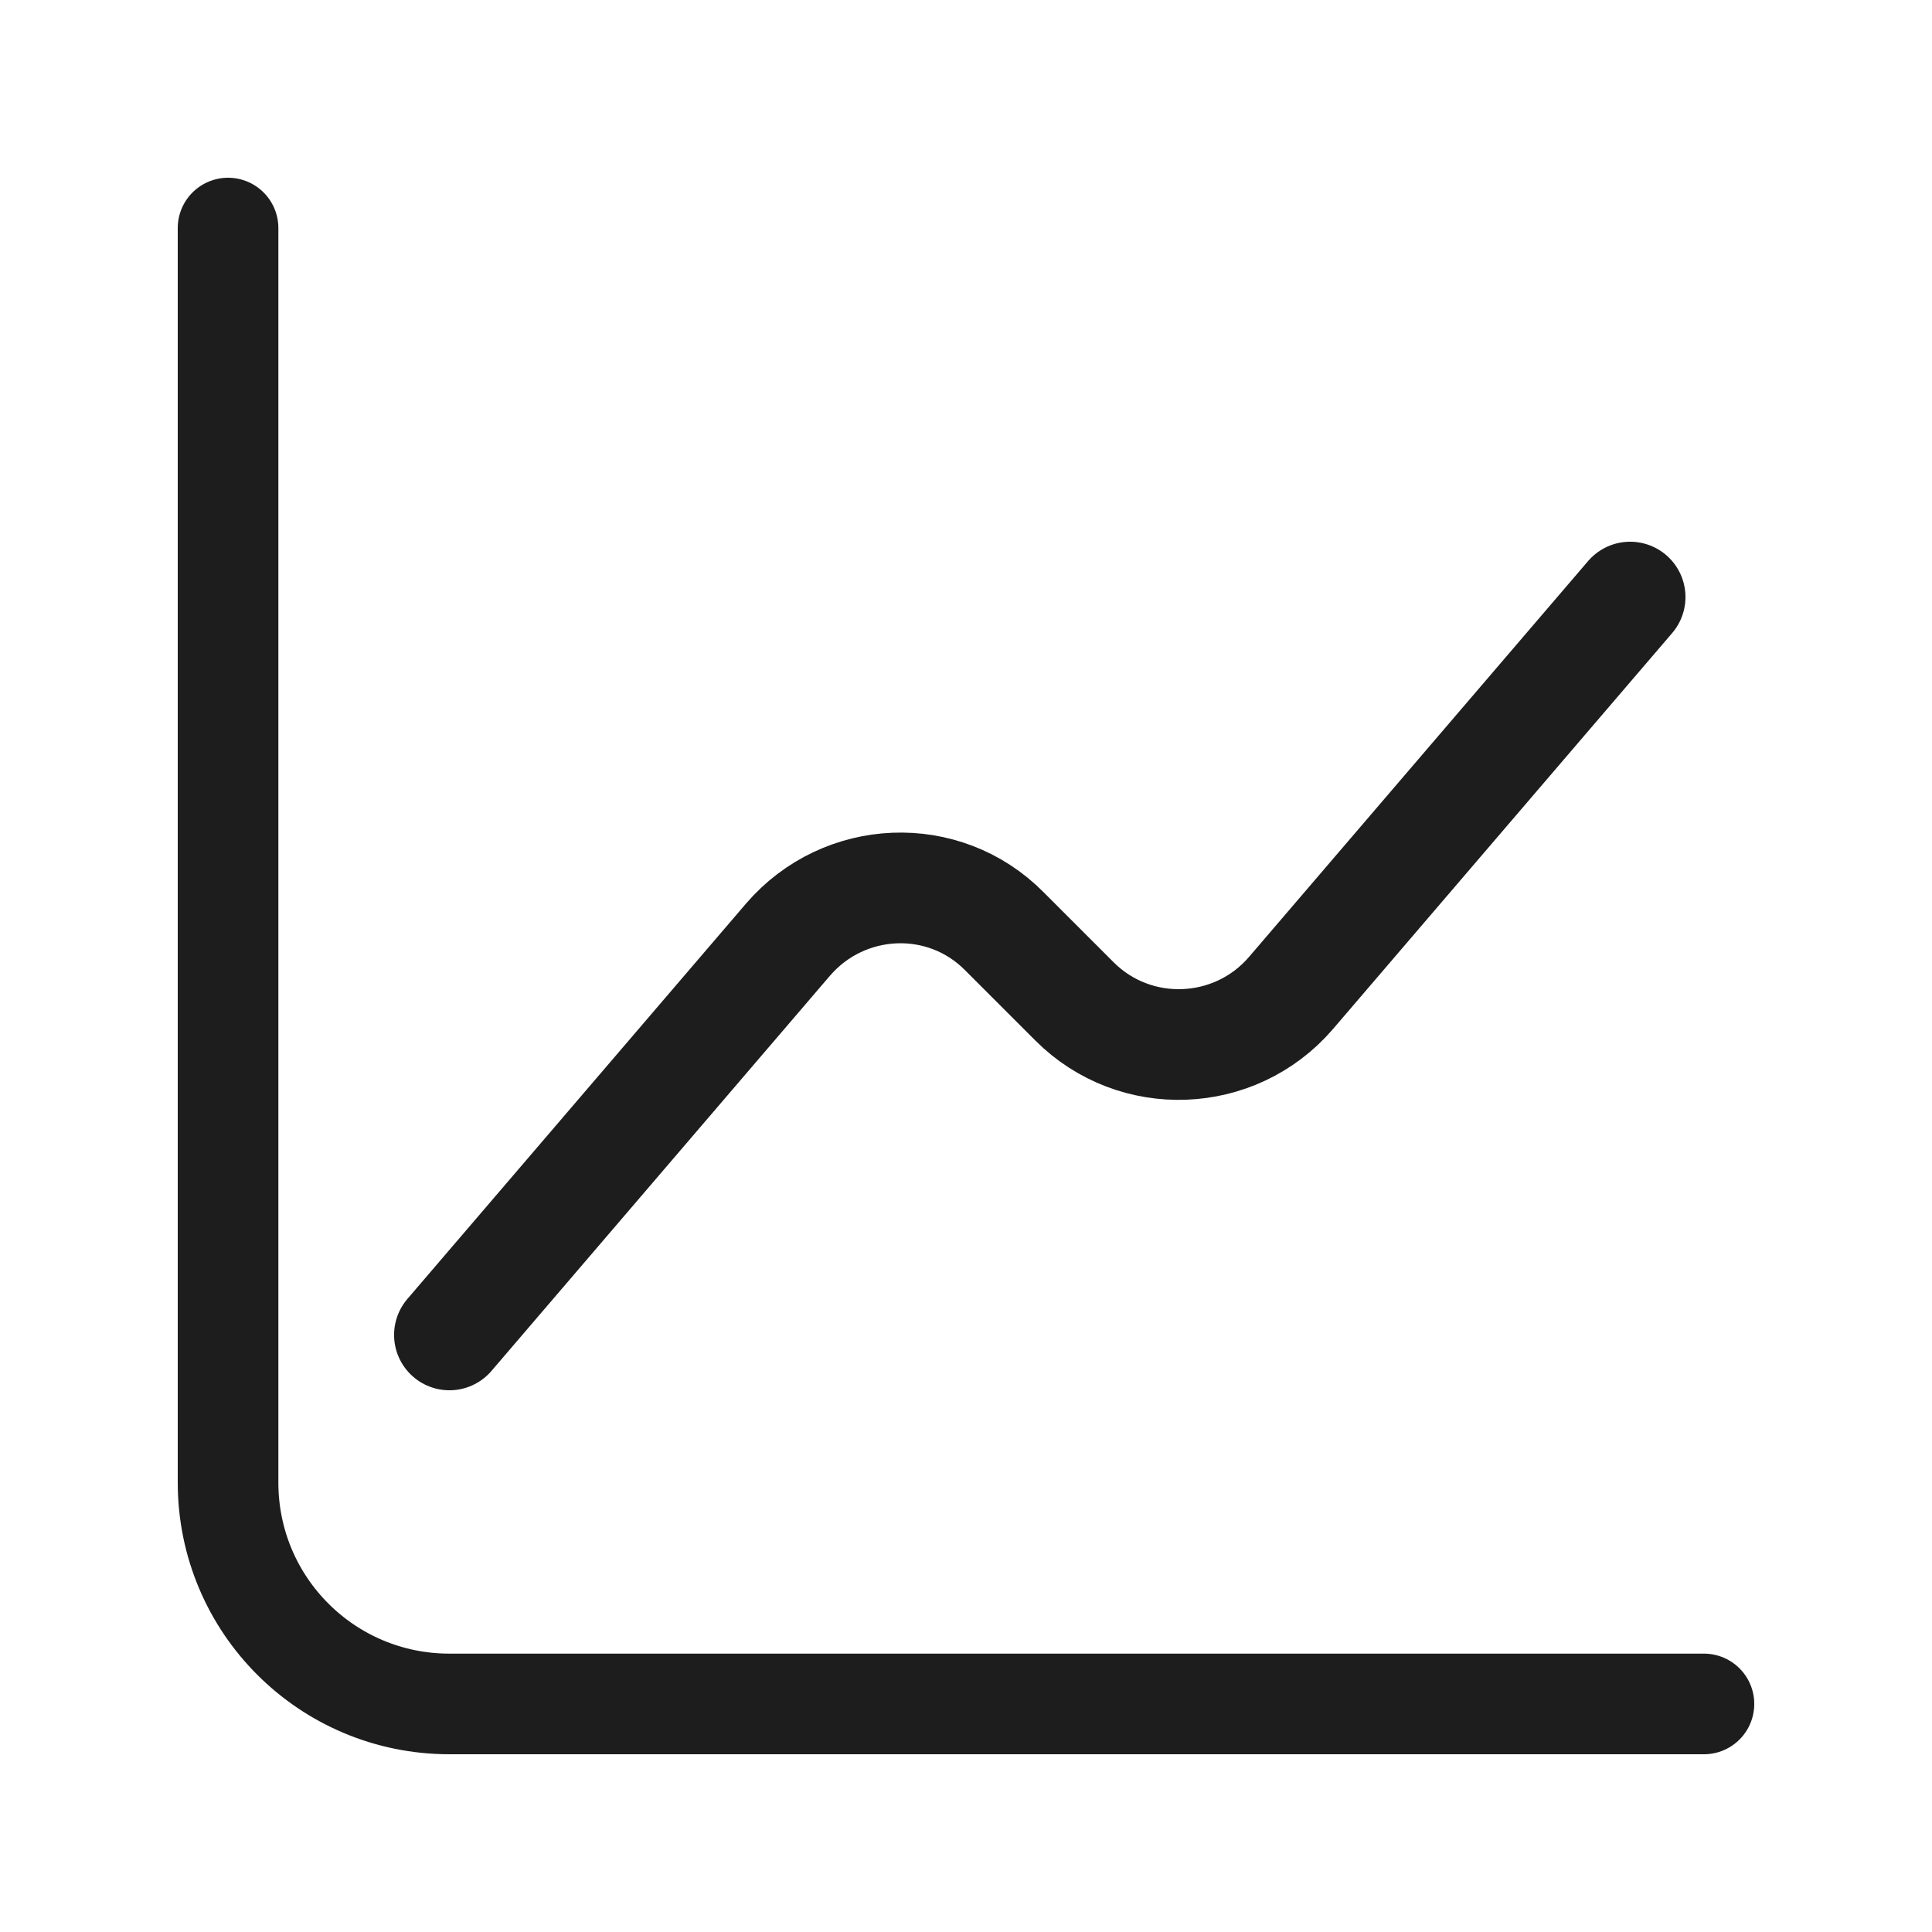
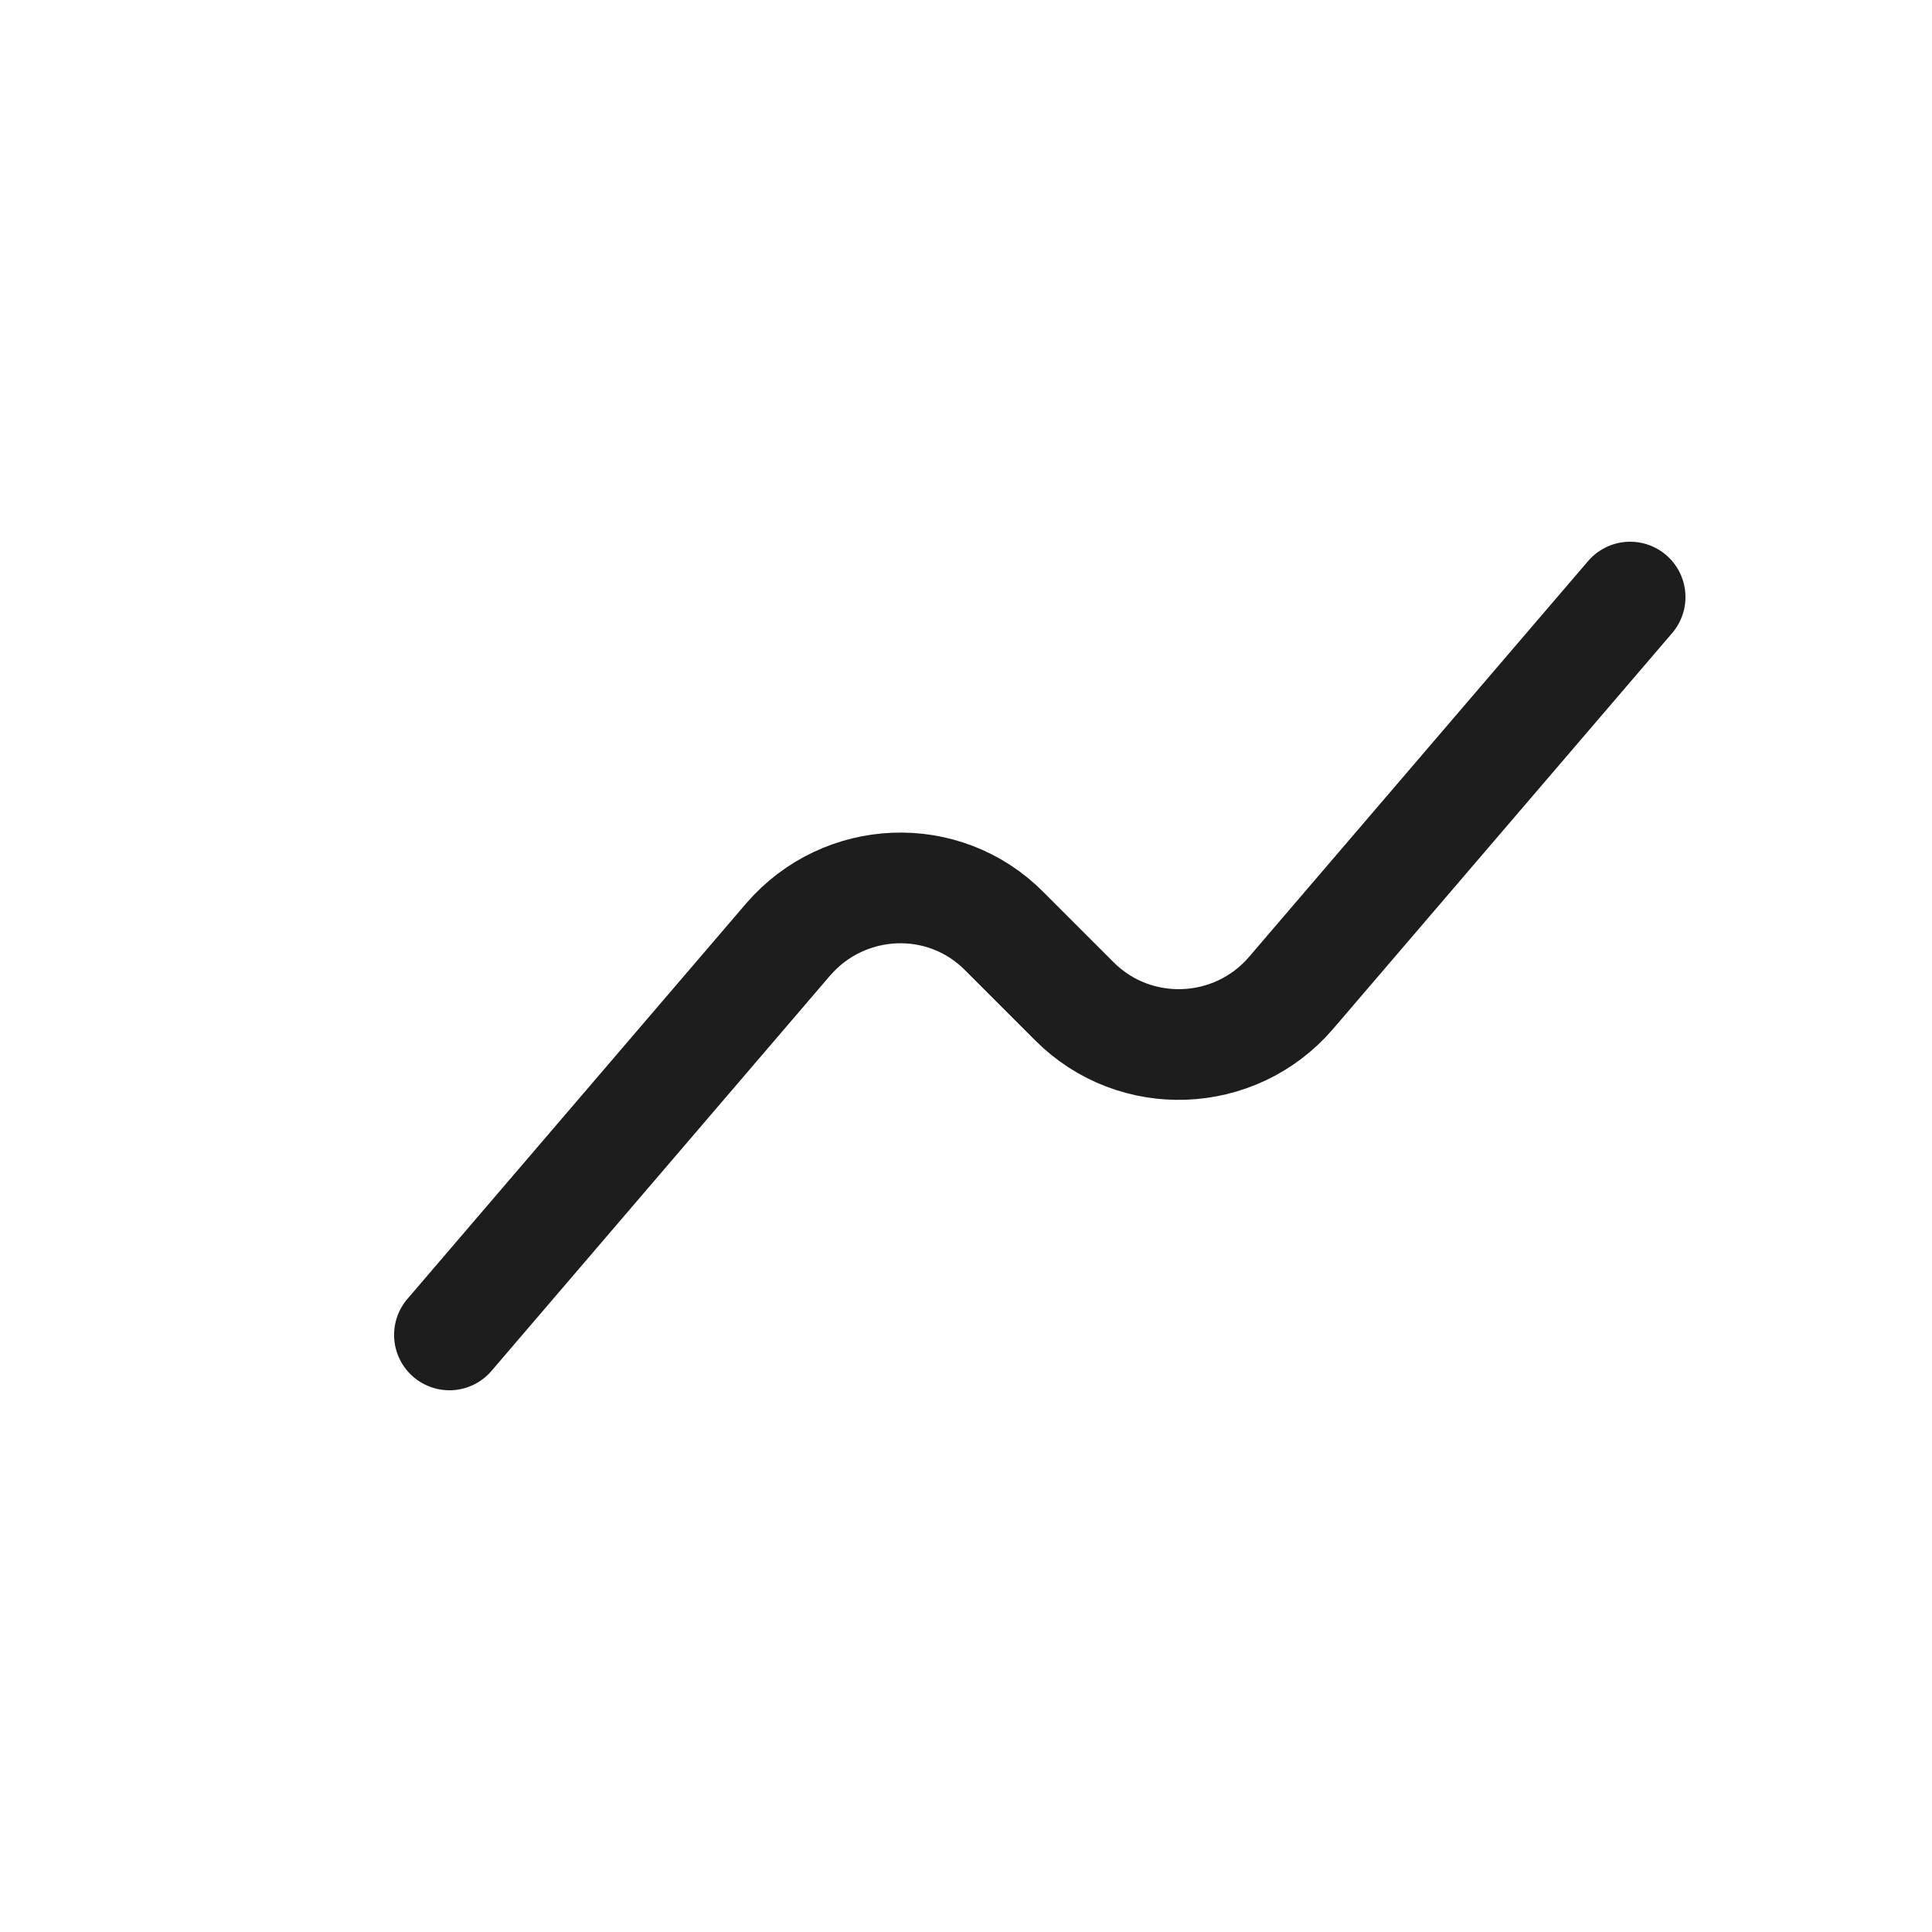
<svg xmlns="http://www.w3.org/2000/svg" width="24" height="24" viewBox="0 0 24 24" fill="none">
-   <path d="M2.833 2.833V18.417C2.833 19.938 4.062 21.167 5.583 21.167H21.167" stroke="#1D1D1D" stroke-width="1.25" stroke-miterlimit="10" stroke-linecap="round" stroke-linejoin="round" />
  <path d="M5.583 16.583L9.791 11.67C10.488 10.863 11.725 10.808 12.477 11.569L13.348 12.44C14.099 13.192 15.337 13.146 16.034 12.339L20.25 7.417" stroke="#1D1D1D" stroke-width="1.375" stroke-miterlimit="10" stroke-linecap="round" stroke-linejoin="round" />
</svg>